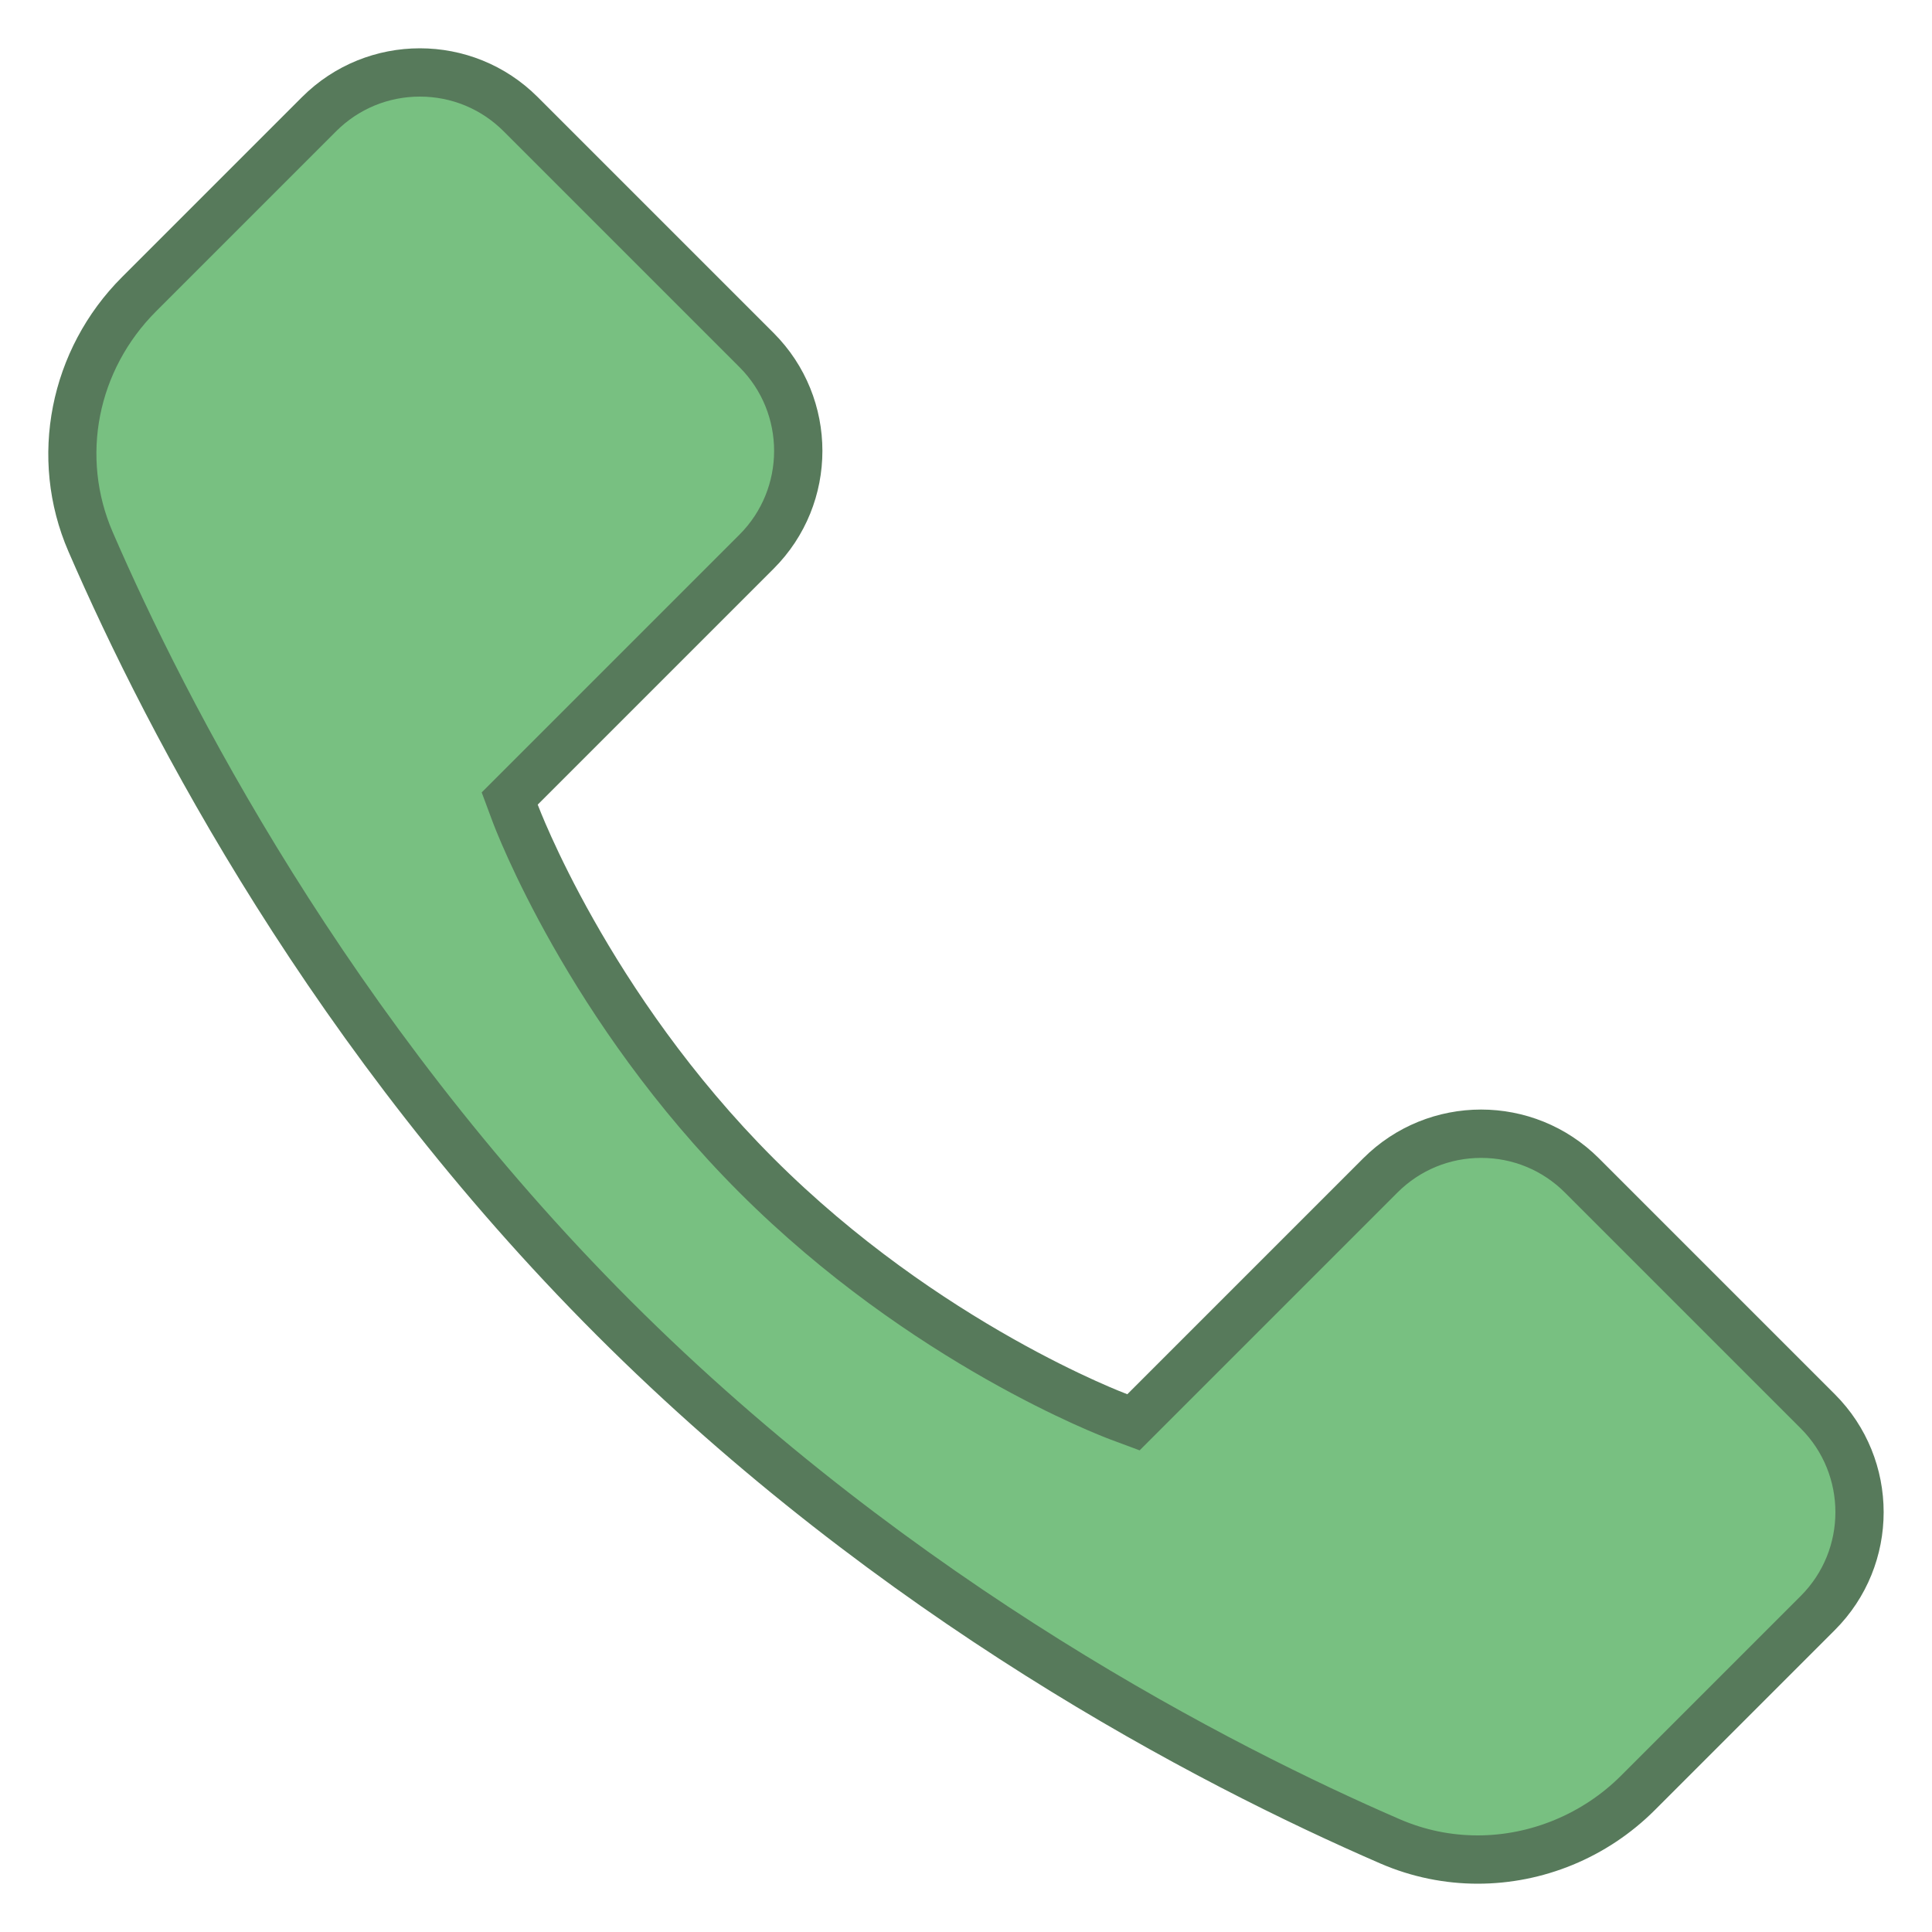
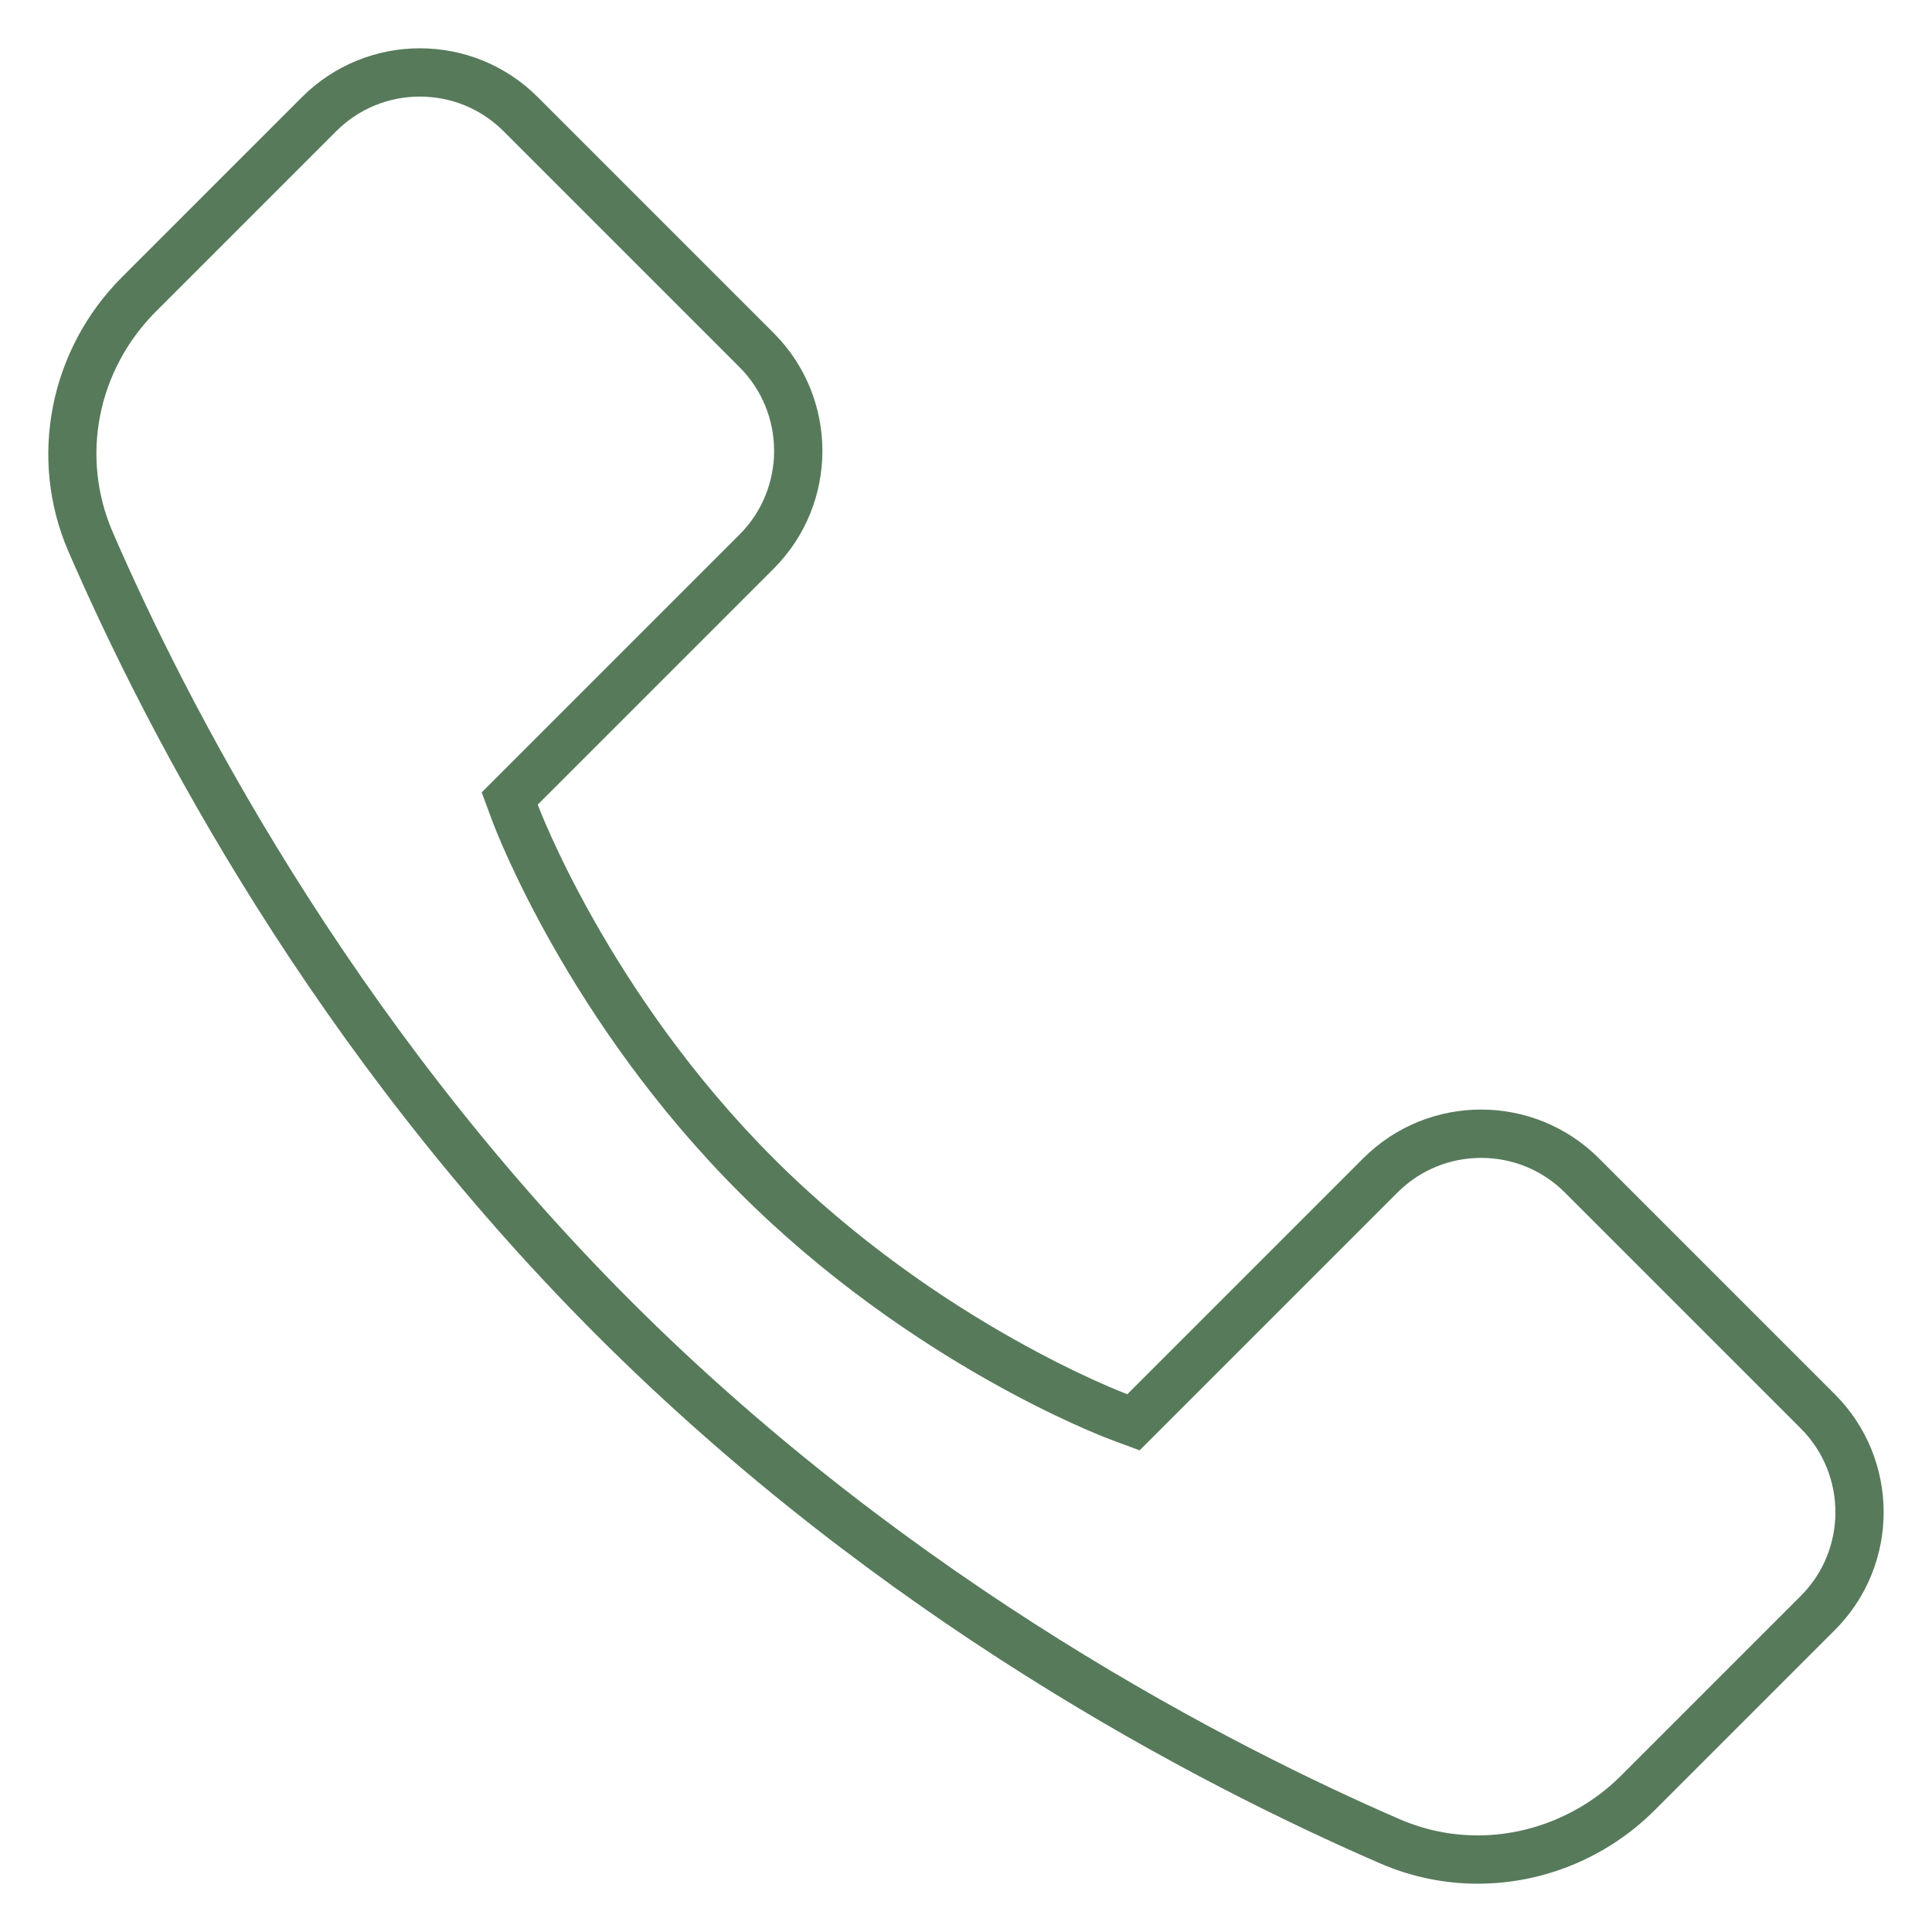
<svg xmlns="http://www.w3.org/2000/svg" version="1.1" width="33px" height="33px" viewBox="0,0,256,256">
  <g fill="none" fill-rule="nonzero" stroke="none" stroke-width="1" stroke-linecap="butt" stroke-linejoin="miter" stroke-miterlimit="10" stroke-dasharray="" stroke-dashoffset="0" font-family="none" font-weight="none" font-size="none" text-anchor="none" style="mix-blend-mode: normal">
    <g transform="scale(6.4,6.4)">
-       <path d="M30.597,38.5c-0.629,0 -1.24,-0.126 -1.815,-0.376c-3.455,-1.498 -10.136,-4.896 -16.073,-10.833c-5.937,-5.937 -9.335,-12.618 -10.833,-16.072c-0.758,-1.748 -0.364,-3.761 1.003,-5.128l3.727,-3.727c0.557,-0.557 1.298,-0.864 2.087,-0.864c0.789,0 1.53,0.307 2.087,0.865l4.883,4.883c1.151,1.151 1.151,3.024 0,4.175l-5.11,5.11l0.112,0.301c0.061,0.163 1.522,4.028 4.998,7.503c3.475,3.476 7.34,4.938 7.503,4.998l0.301,0.112l5.11,-5.11c0.558,-0.558 1.299,-0.865 2.088,-0.865c0.789,0 1.53,0.307 2.087,0.865l4.883,4.883c1.151,1.151 1.151,3.024 0,4.175l-3.727,3.727c-0.875,0.876 -2.083,1.378 -3.311,1.378z" fill="#78c081" />
      <path d="M8.693,2c0.655,0 1.271,0.255 1.734,0.718l4.883,4.883c0.956,0.956 0.956,2.512 0,3.468l-4.883,4.883l-0.454,0.454l0.224,0.602c0.062,0.167 1.561,4.131 5.113,7.683c3.552,3.552 7.516,5.051 7.683,5.113l0.602,0.224l0.454,-0.454l4.883,-4.883c0.463,-0.463 1.079,-0.718 1.734,-0.718c0.655,0 1.271,0.255 1.734,0.718l4.883,4.883c0.956,0.956 0.956,2.512 0,3.468l-3.726,3.726c-0.785,0.783 -1.864,1.232 -2.961,1.232c-0.56,0 -1.103,-0.113 -1.616,-0.335c-3.422,-1.483 -10.04,-4.85 -15.918,-10.727c-5.878,-5.878 -9.244,-12.496 -10.727,-15.918c-0.676,-1.559 -0.323,-3.354 0.897,-4.575l3.726,-3.726c0.464,-0.464 1.08,-0.719 1.735,-0.719M8.693,1c-0.883,0 -1.767,0.337 -2.441,1.011l-3.727,3.727c-1.492,1.492 -1.947,3.744 -1.108,5.68c1.658,3.826 5.067,10.356 10.938,16.227c5.871,5.871 12.402,9.279 16.227,10.938c0.65,0.281 1.334,0.417 2.014,0.417c1.347,0 2.675,-0.534 3.666,-1.525l3.726,-3.726c1.348,-1.348 1.348,-3.534 0,-4.883l-4.883,-4.883c-0.674,-0.674 -1.558,-1.011 -2.441,-1.011c-0.883,0 -1.767,0.337 -2.441,1.011l-4.883,4.883c0,0 -3.886,-1.444 -7.324,-4.883c-3.438,-3.438 -4.883,-7.324 -4.883,-7.324l4.883,-4.883c1.348,-1.348 1.348,-3.534 0,-4.883l-4.883,-4.883c-0.673,-0.673 -1.556,-1.01 -2.44,-1.01z" fill="#577a5b" />
    </g>
  </g>
</svg>